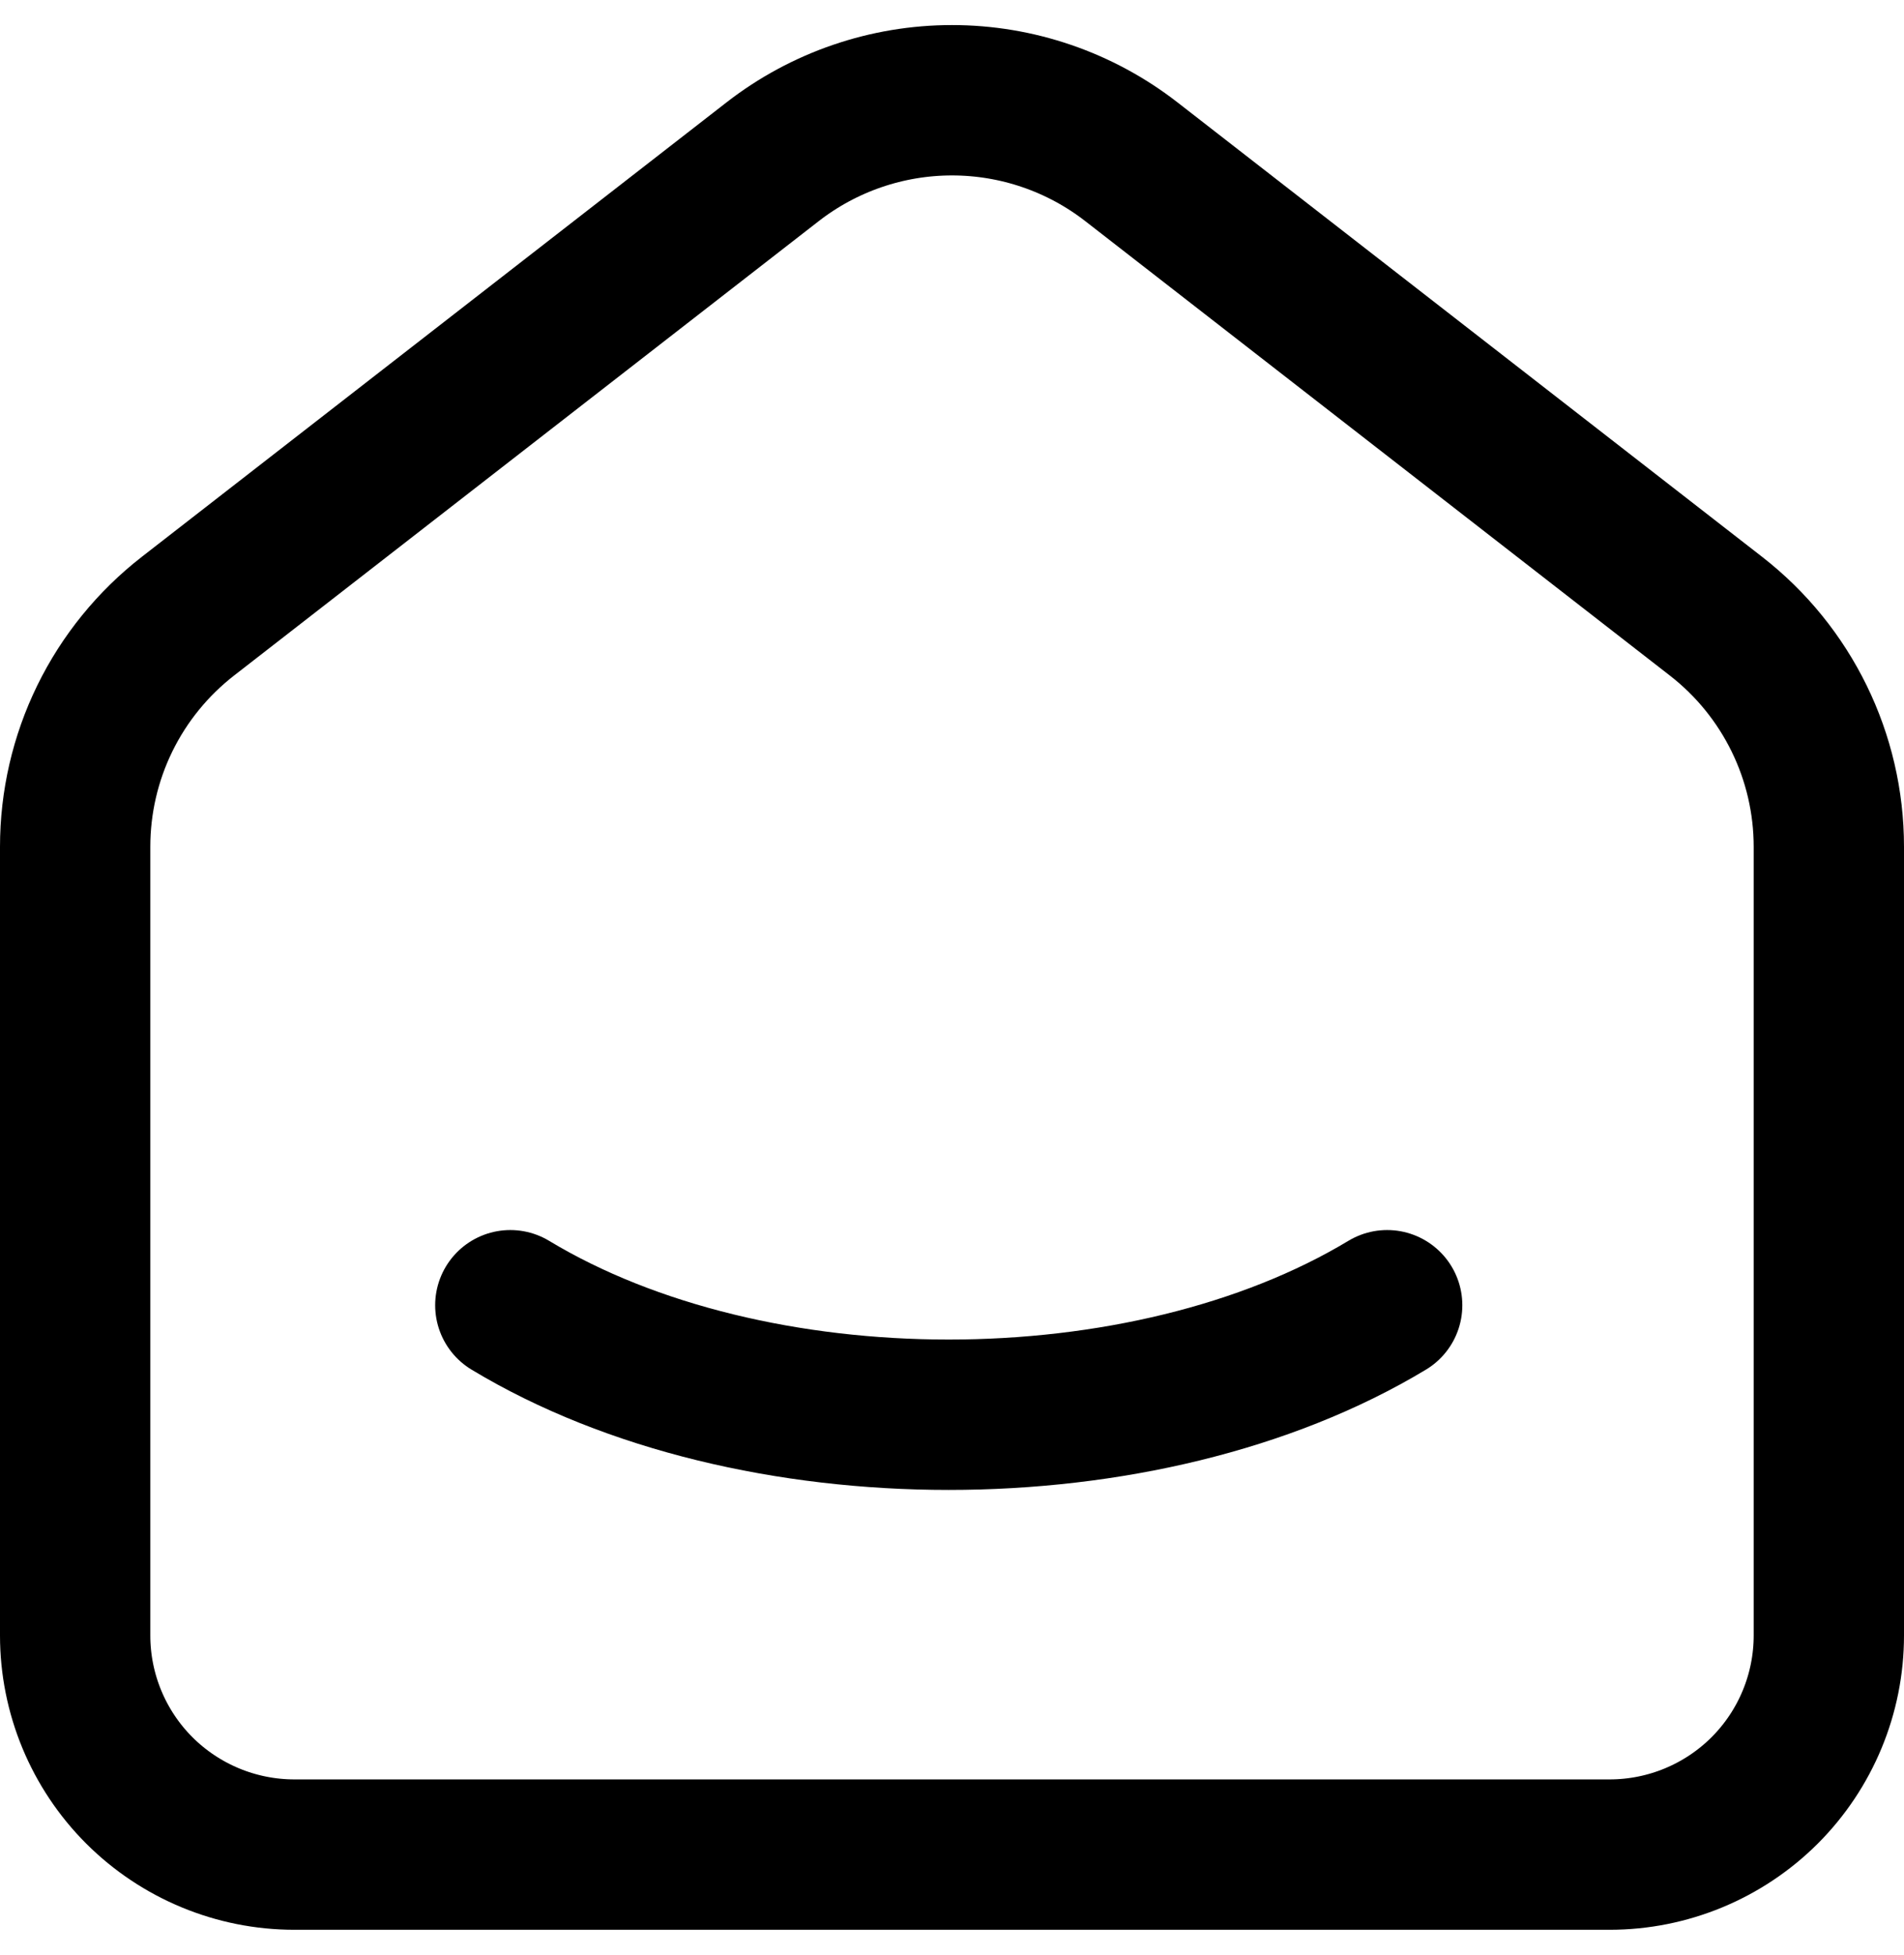
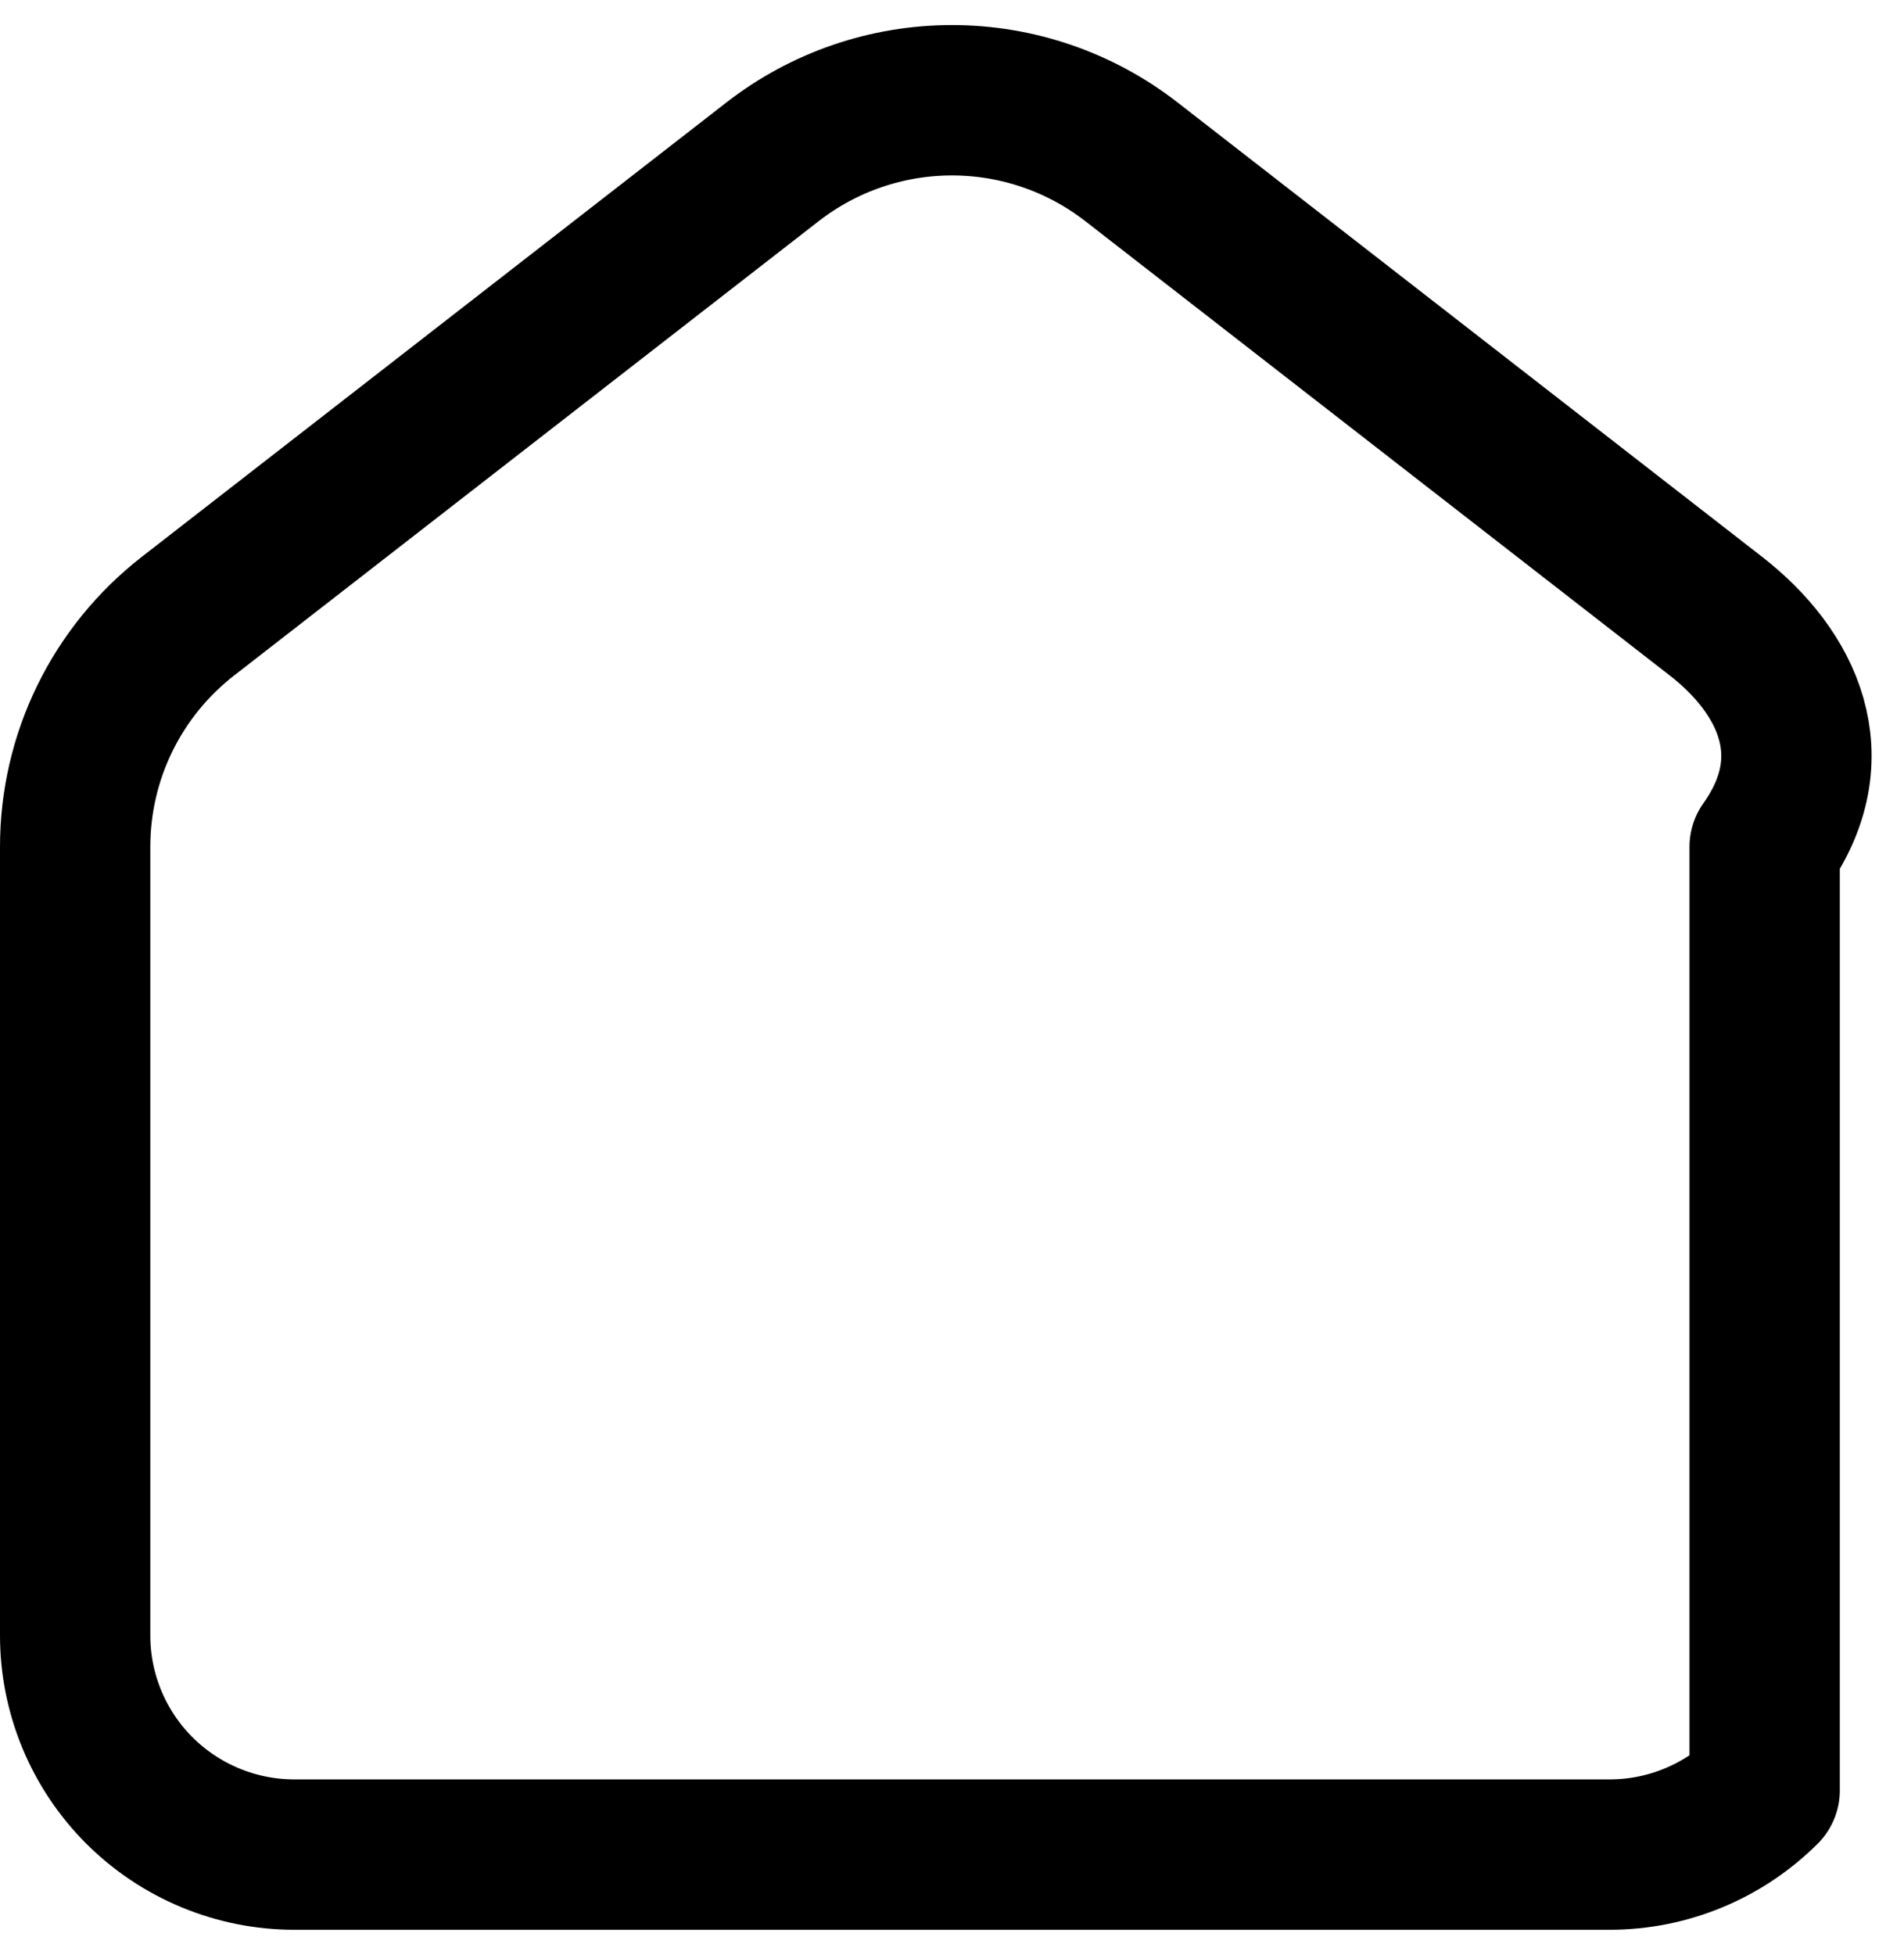
<svg xmlns="http://www.w3.org/2000/svg" width="38" height="39" viewBox="0 0 38 39" fill="none">
-   <path d="M34.247 12.293L22.581 3.228C21.557 2.432 20.297 2 19 2C17.703 2 16.443 2.432 15.419 3.228L3.751 12.293C3.05 12.838 2.482 13.536 2.092 14.333C1.702 15.13 1.5 16.006 1.5 16.894V32.629C1.5 33.788 1.961 34.9 2.781 35.72C3.602 36.539 4.715 37 5.875 37H32.125C33.285 37 34.398 36.539 35.219 35.72C36.039 34.9 36.5 33.788 36.5 32.629V16.894C36.5 15.095 35.669 13.397 34.247 12.293Z" stroke="black" stroke-width="3" stroke-linecap="round" stroke-linejoin="round" />
-   <path d="M27.685 26.04C22.85 28.953 15.015 28.953 10.185 26.04" stroke="black" stroke-width="3" stroke-linecap="round" stroke-linejoin="round" />
+   <path d="M34.247 12.293L22.581 3.228C21.557 2.432 20.297 2 19 2C17.703 2 16.443 2.432 15.419 3.228L3.751 12.293C3.05 12.838 2.482 13.536 2.092 14.333C1.702 15.13 1.5 16.006 1.5 16.894V32.629C1.5 33.788 1.961 34.9 2.781 35.72C3.602 36.539 4.715 37 5.875 37H32.125C33.285 37 34.398 36.539 35.219 35.72V16.894C36.5 15.095 35.669 13.397 34.247 12.293Z" stroke="black" stroke-width="3" stroke-linecap="round" stroke-linejoin="round" />
</svg>